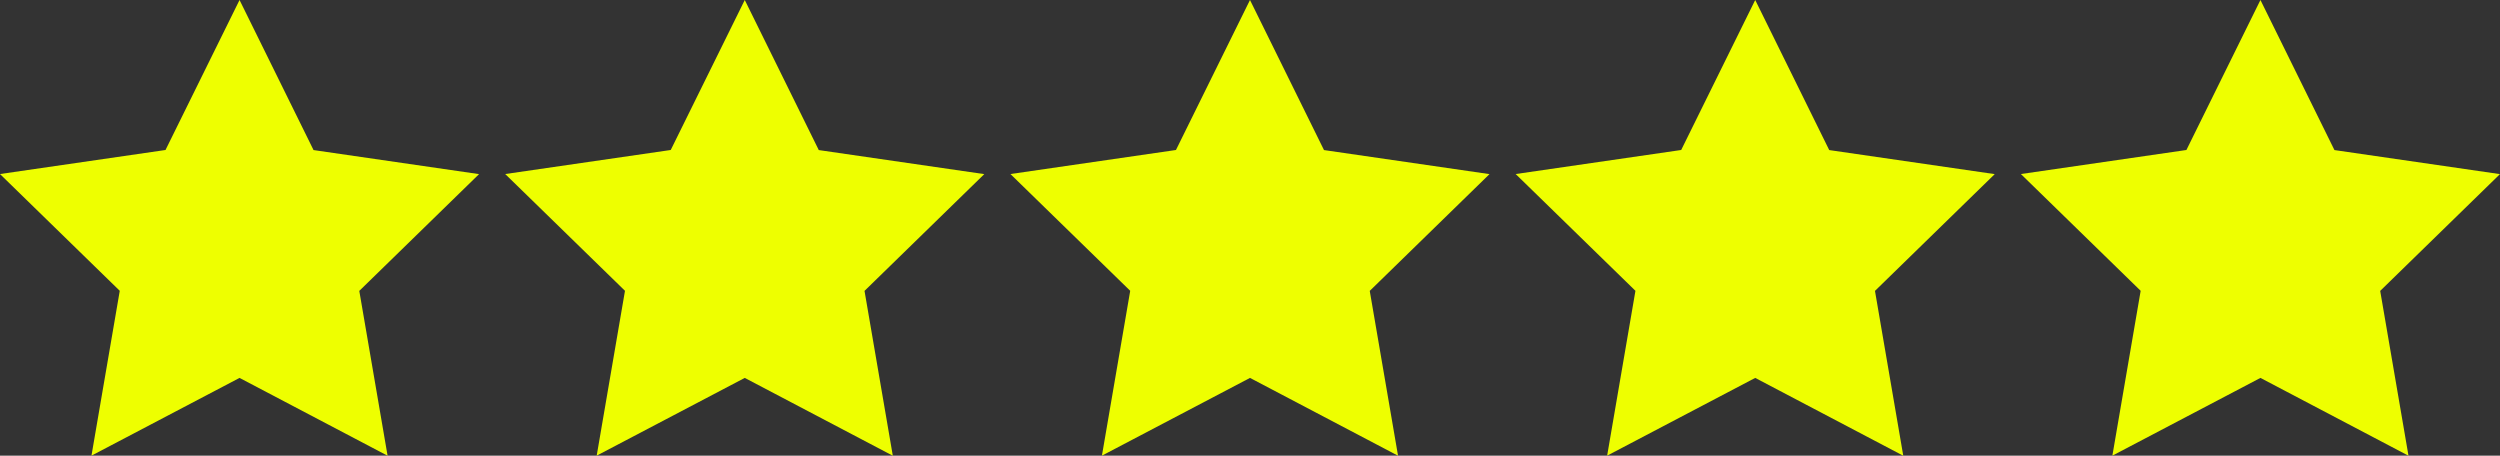
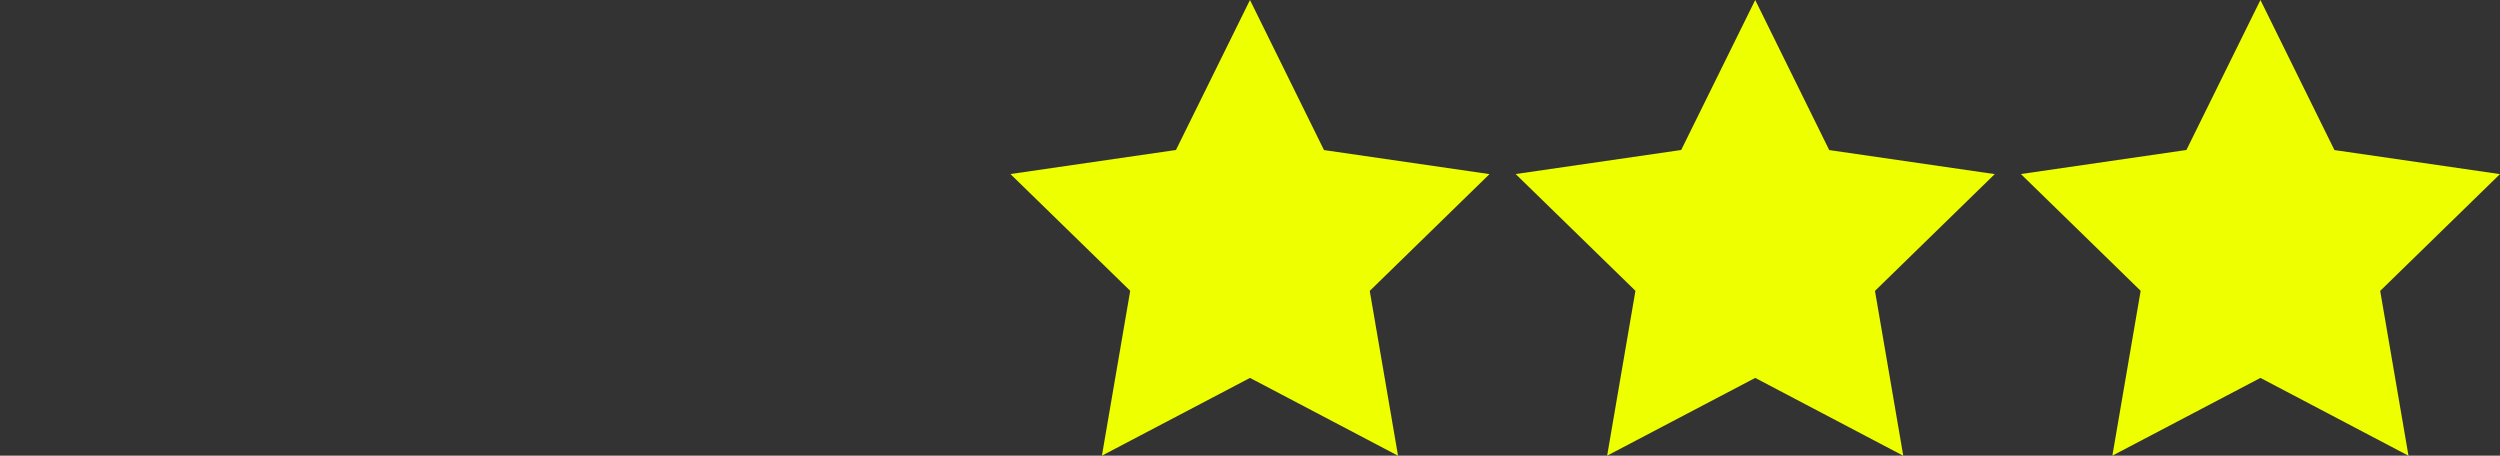
<svg xmlns="http://www.w3.org/2000/svg" width="123.707" height="22.547">
  <rect width="100%" height="100%" fill="#333333" stroke="none" />
  <g fill="#ef0" data-name="Group 16873">
-     <path d="M11.853 0 8.19 7.422l-8.191 1.19 5.927 5.778-1.4 8.157 7.327-3.847 7.326 3.851-1.4-8.157 5.926-5.778-8.19-1.19Z" data-name="Path 79579" />
-     <path d="M36.853 0 33.19 7.422l-8.191 1.19 5.927 5.778-1.4 8.157 7.327-3.847 7.326 3.851-1.4-8.157 5.926-5.778-8.19-1.19Z" data-name="Path 79580" />
+     <path d="M11.853 0 8.19 7.422Z" data-name="Path 79579" />
    <path d="M61.853 0 58.19 7.422l-8.191 1.19 5.927 5.778-1.4 8.157 7.327-3.847 7.326 3.851-1.4-8.157 5.926-5.778-8.19-1.19Z" data-name="Path 79581" />
    <path d="M86.853 0 83.19 7.422l-8.191 1.19 5.927 5.778-1.4 8.157 7.327-3.847 7.326 3.851-1.4-8.157 5.926-5.778-8.19-1.19Z" data-name="Path 79582" />
    <path d="m111.853 0-3.663 7.422-8.191 1.19 5.927 5.778-1.4 8.157 7.327-3.847 7.326 3.851-1.4-8.157 5.926-5.778-8.19-1.19Z" data-name="Path 79583" />
  </g>
</svg>